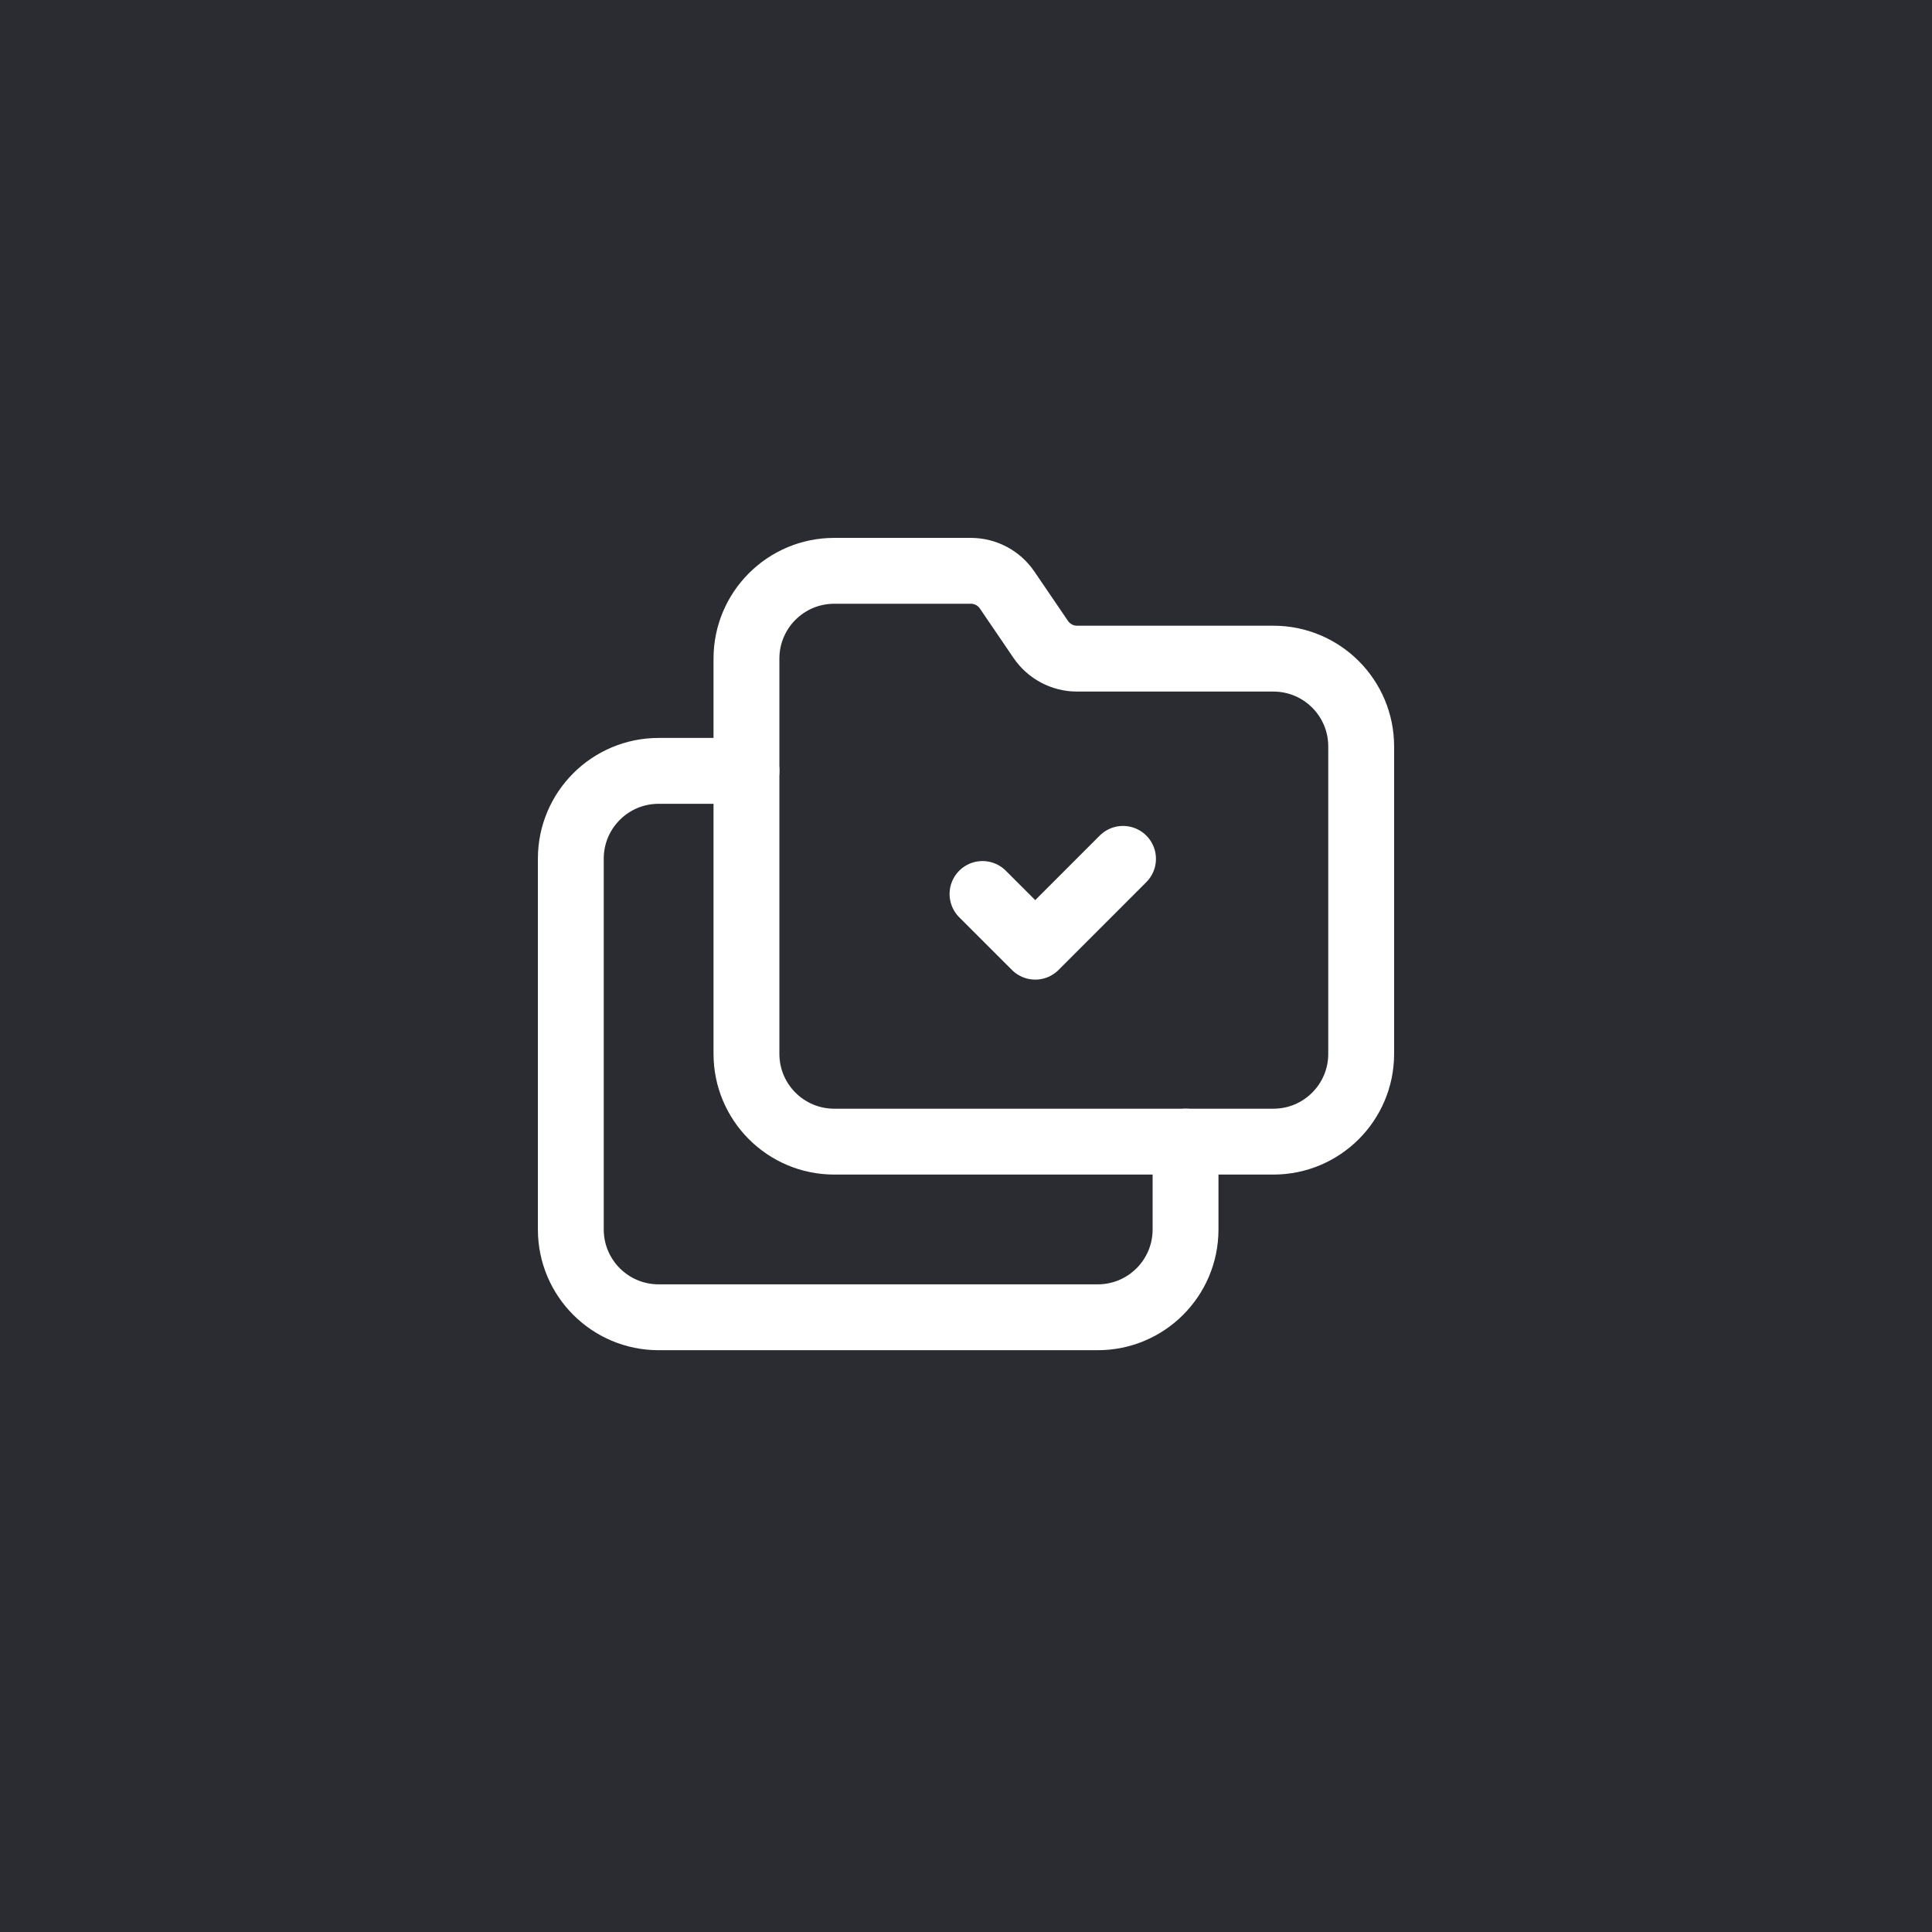
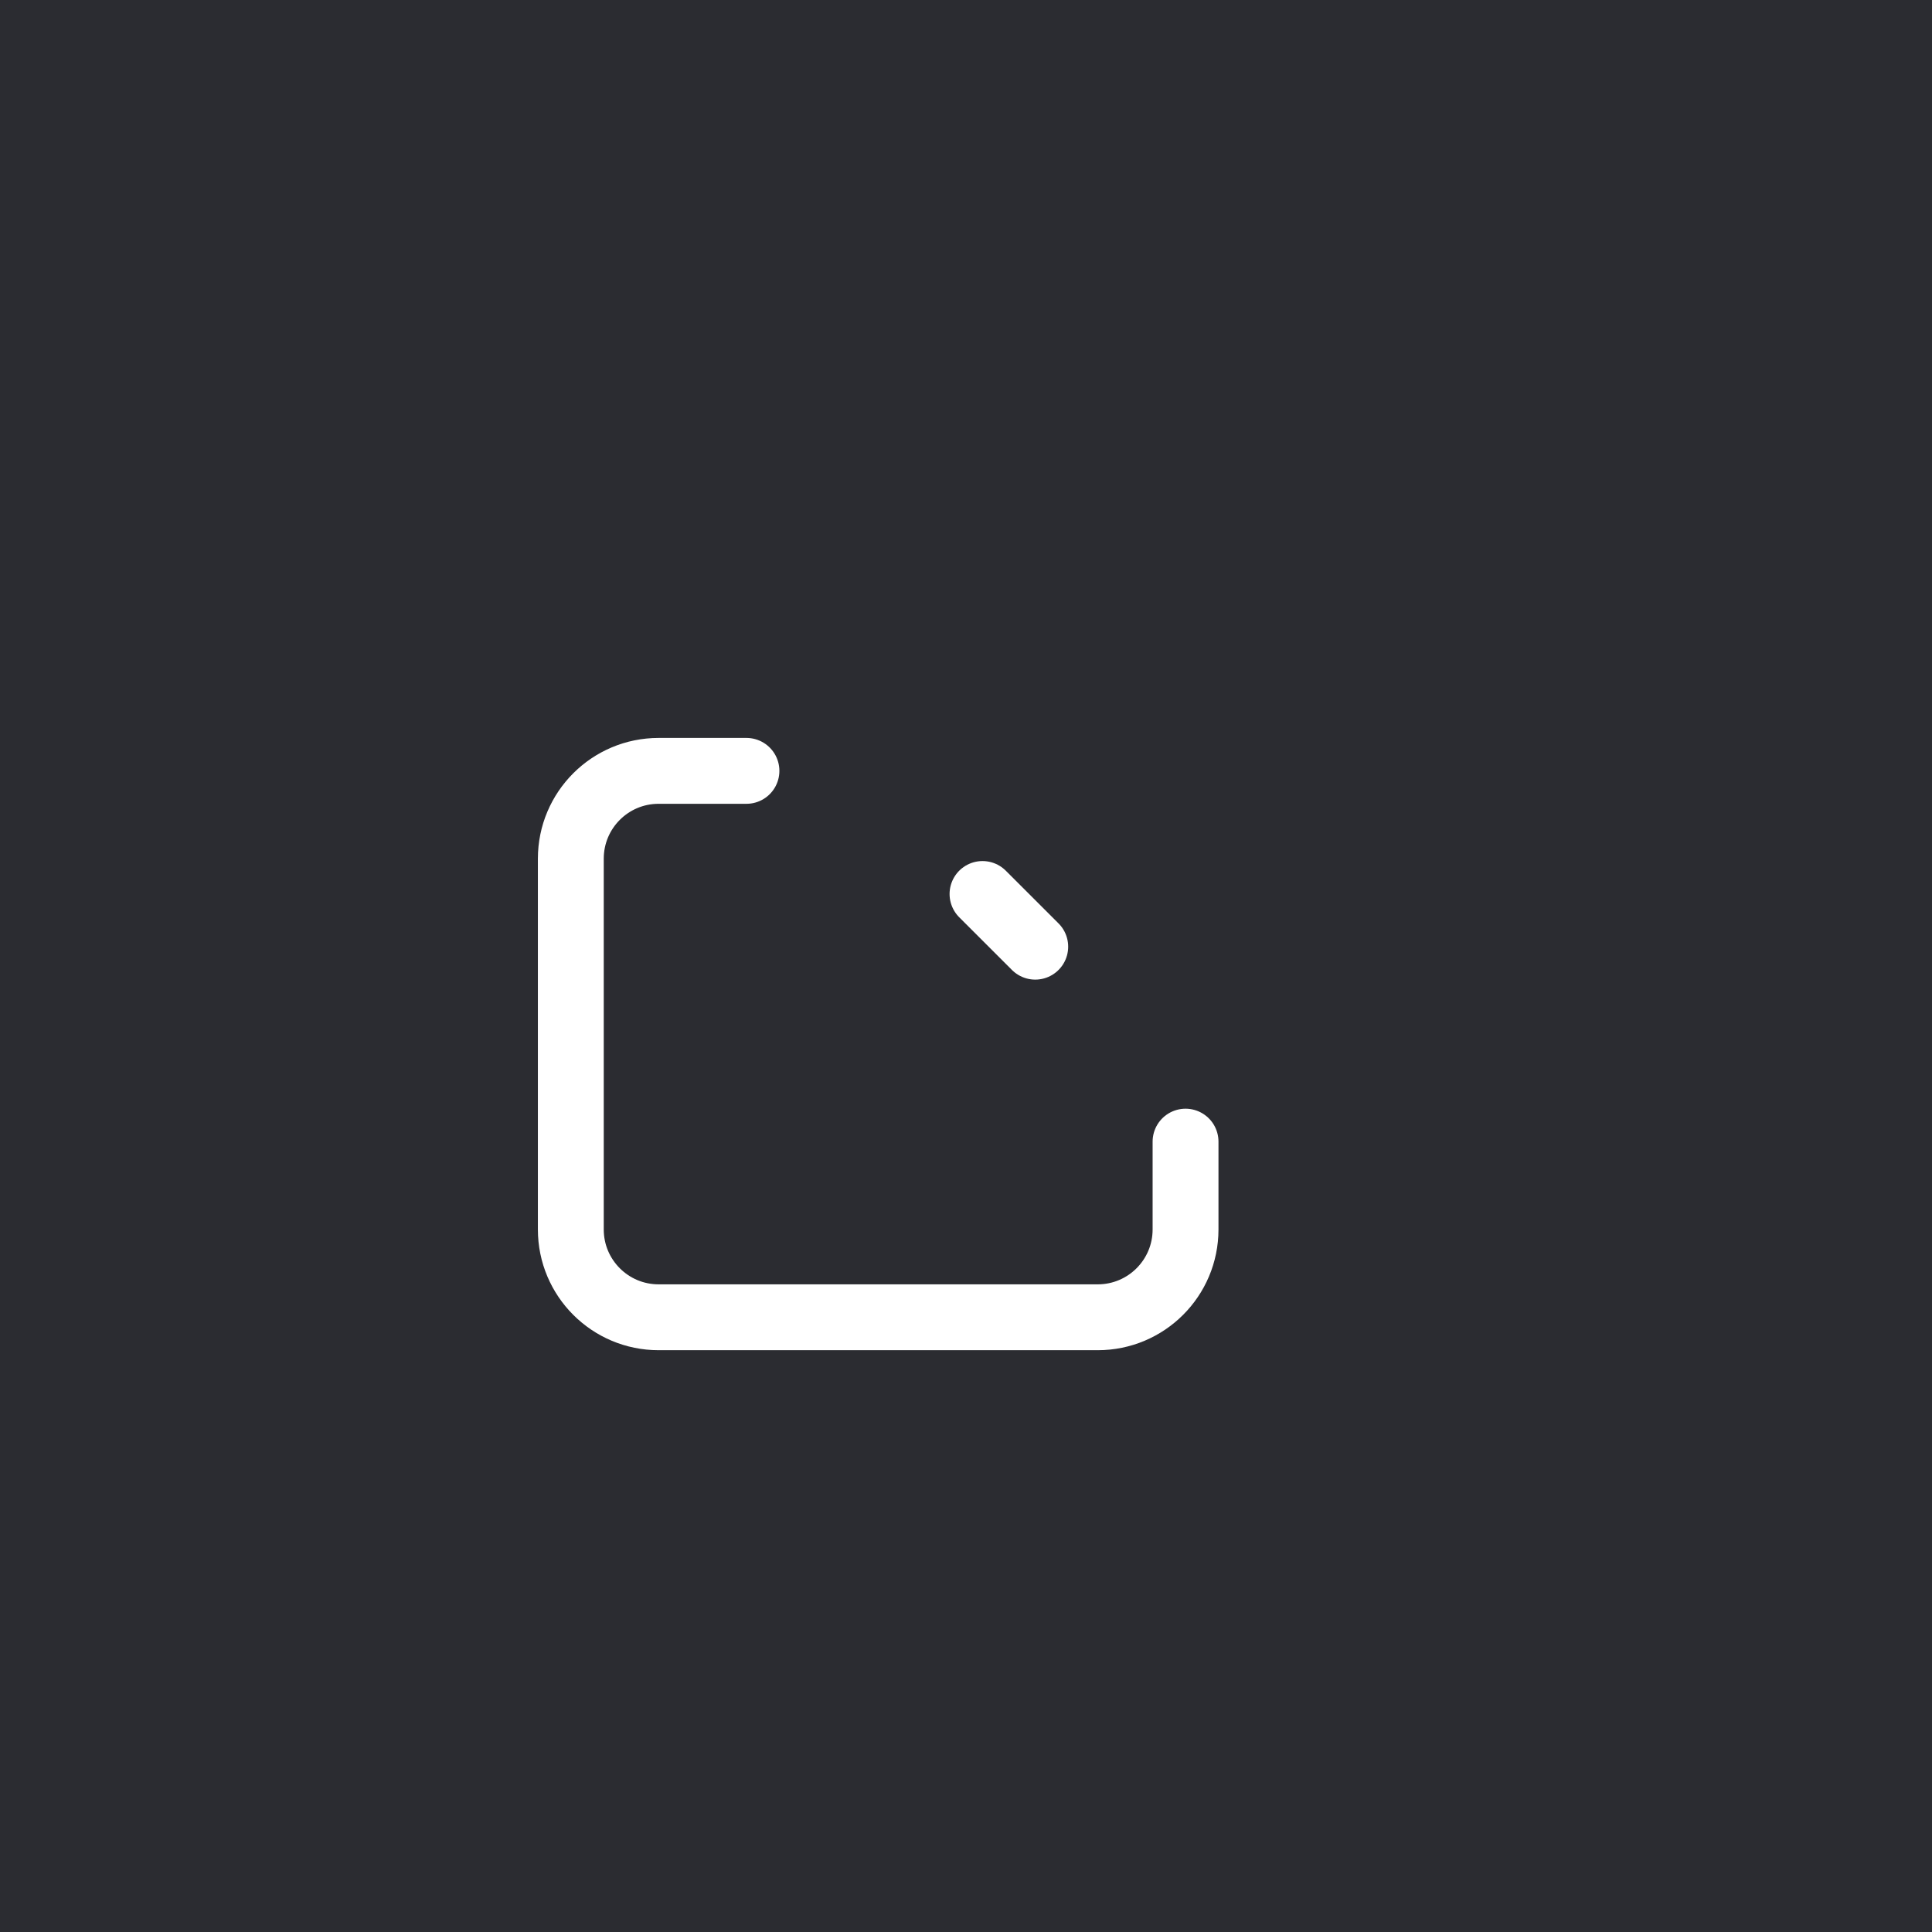
<svg xmlns="http://www.w3.org/2000/svg" width="44" height="44" viewBox="0 0 44 44" fill="none">
  <rect width="44" height="44" fill="#2B2C31" />
  <path d="M17 17.556H15C13.895 17.556 13 18.451 13 19.556V28C13 29.105 13.895 30 15 30H25C26.105 30 27 29.105 27 28V26" stroke="white" stroke-width="1.5" stroke-linecap="round" stroke-linejoin="round" />
-   <path fill-rule="evenodd" clip-rule="evenodd" d="M19 13H22.11C22.441 13 22.751 13.164 22.937 13.438L23.702 14.562C23.889 14.836 24.198 15 24.529 15H29C30.105 15 31 15.895 31 17V24C31 25.105 30.105 26 29 26H19C17.895 26 17 25.105 17 24V15C17 13.895 17.895 13 19 13Z" stroke="white" stroke-width="1.5" stroke-linecap="round" stroke-linejoin="round" />
-   <path d="M22.376 20.36L23.577 21.56L25.576 19.56" stroke="white" stroke-width="1.5" stroke-linecap="round" stroke-linejoin="round" />
+   <path d="M22.376 20.36L23.577 21.56" stroke="white" stroke-width="1.5" stroke-linecap="round" stroke-linejoin="round" />
</svg>